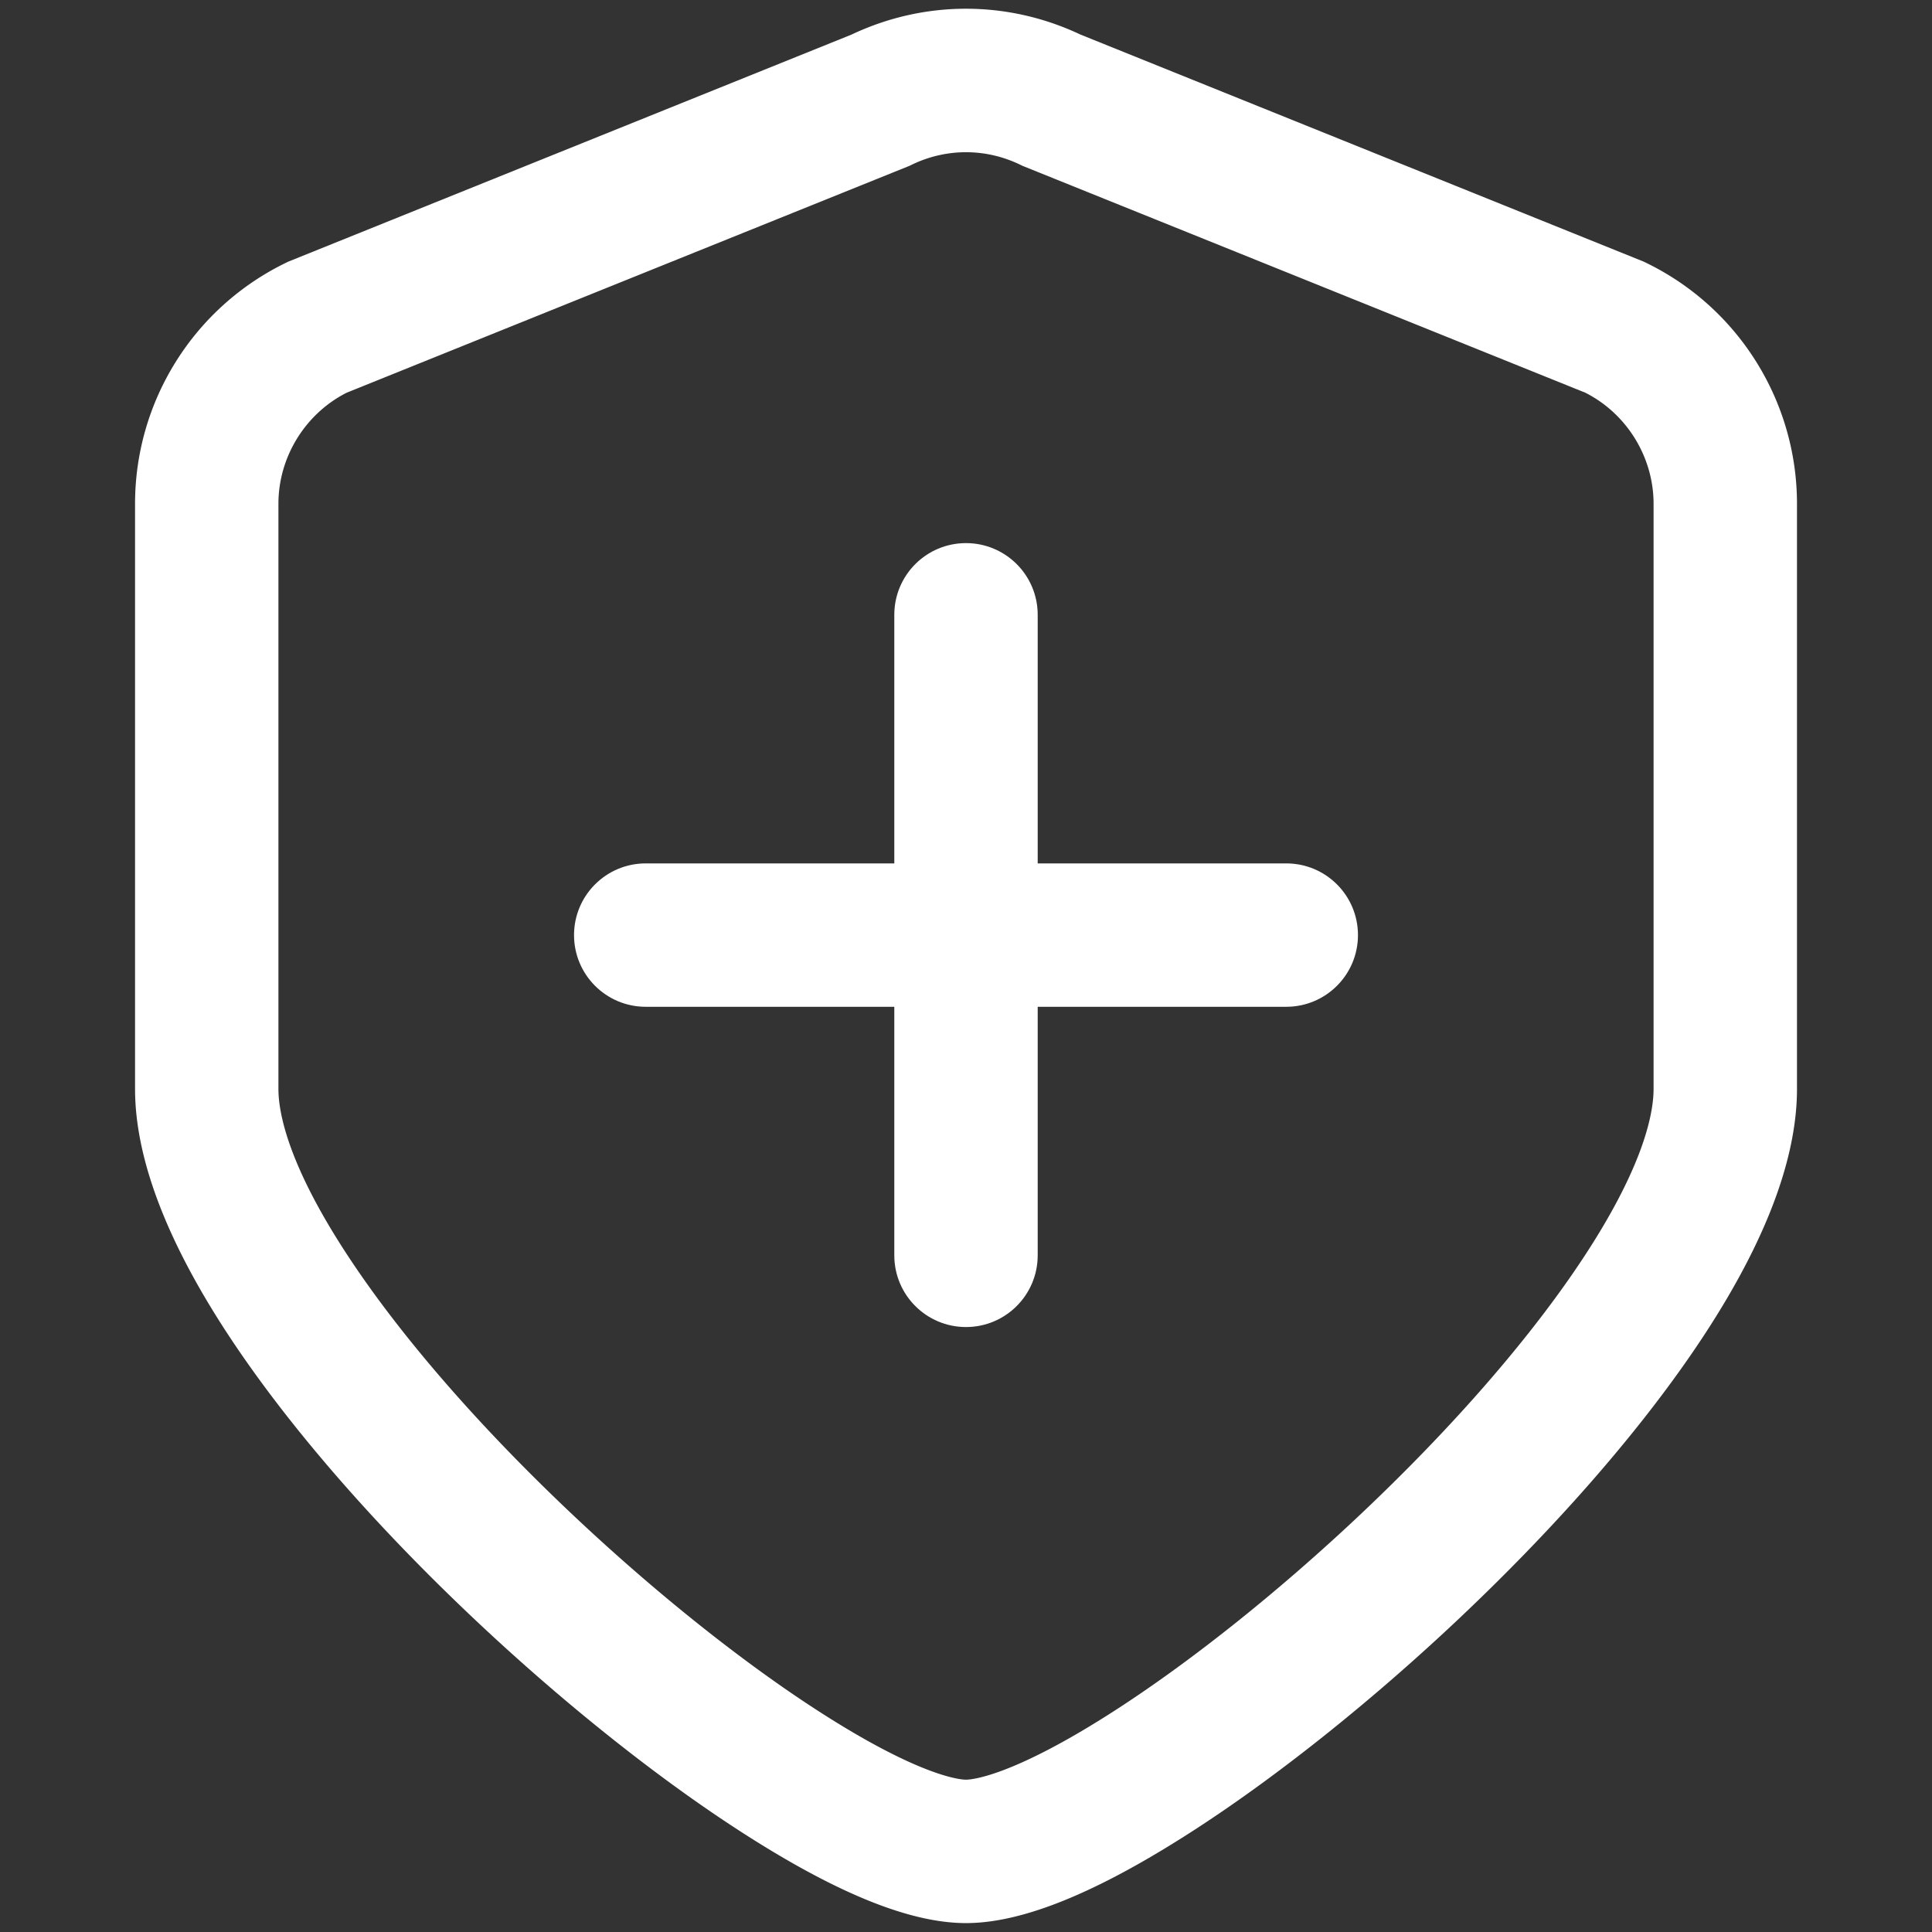
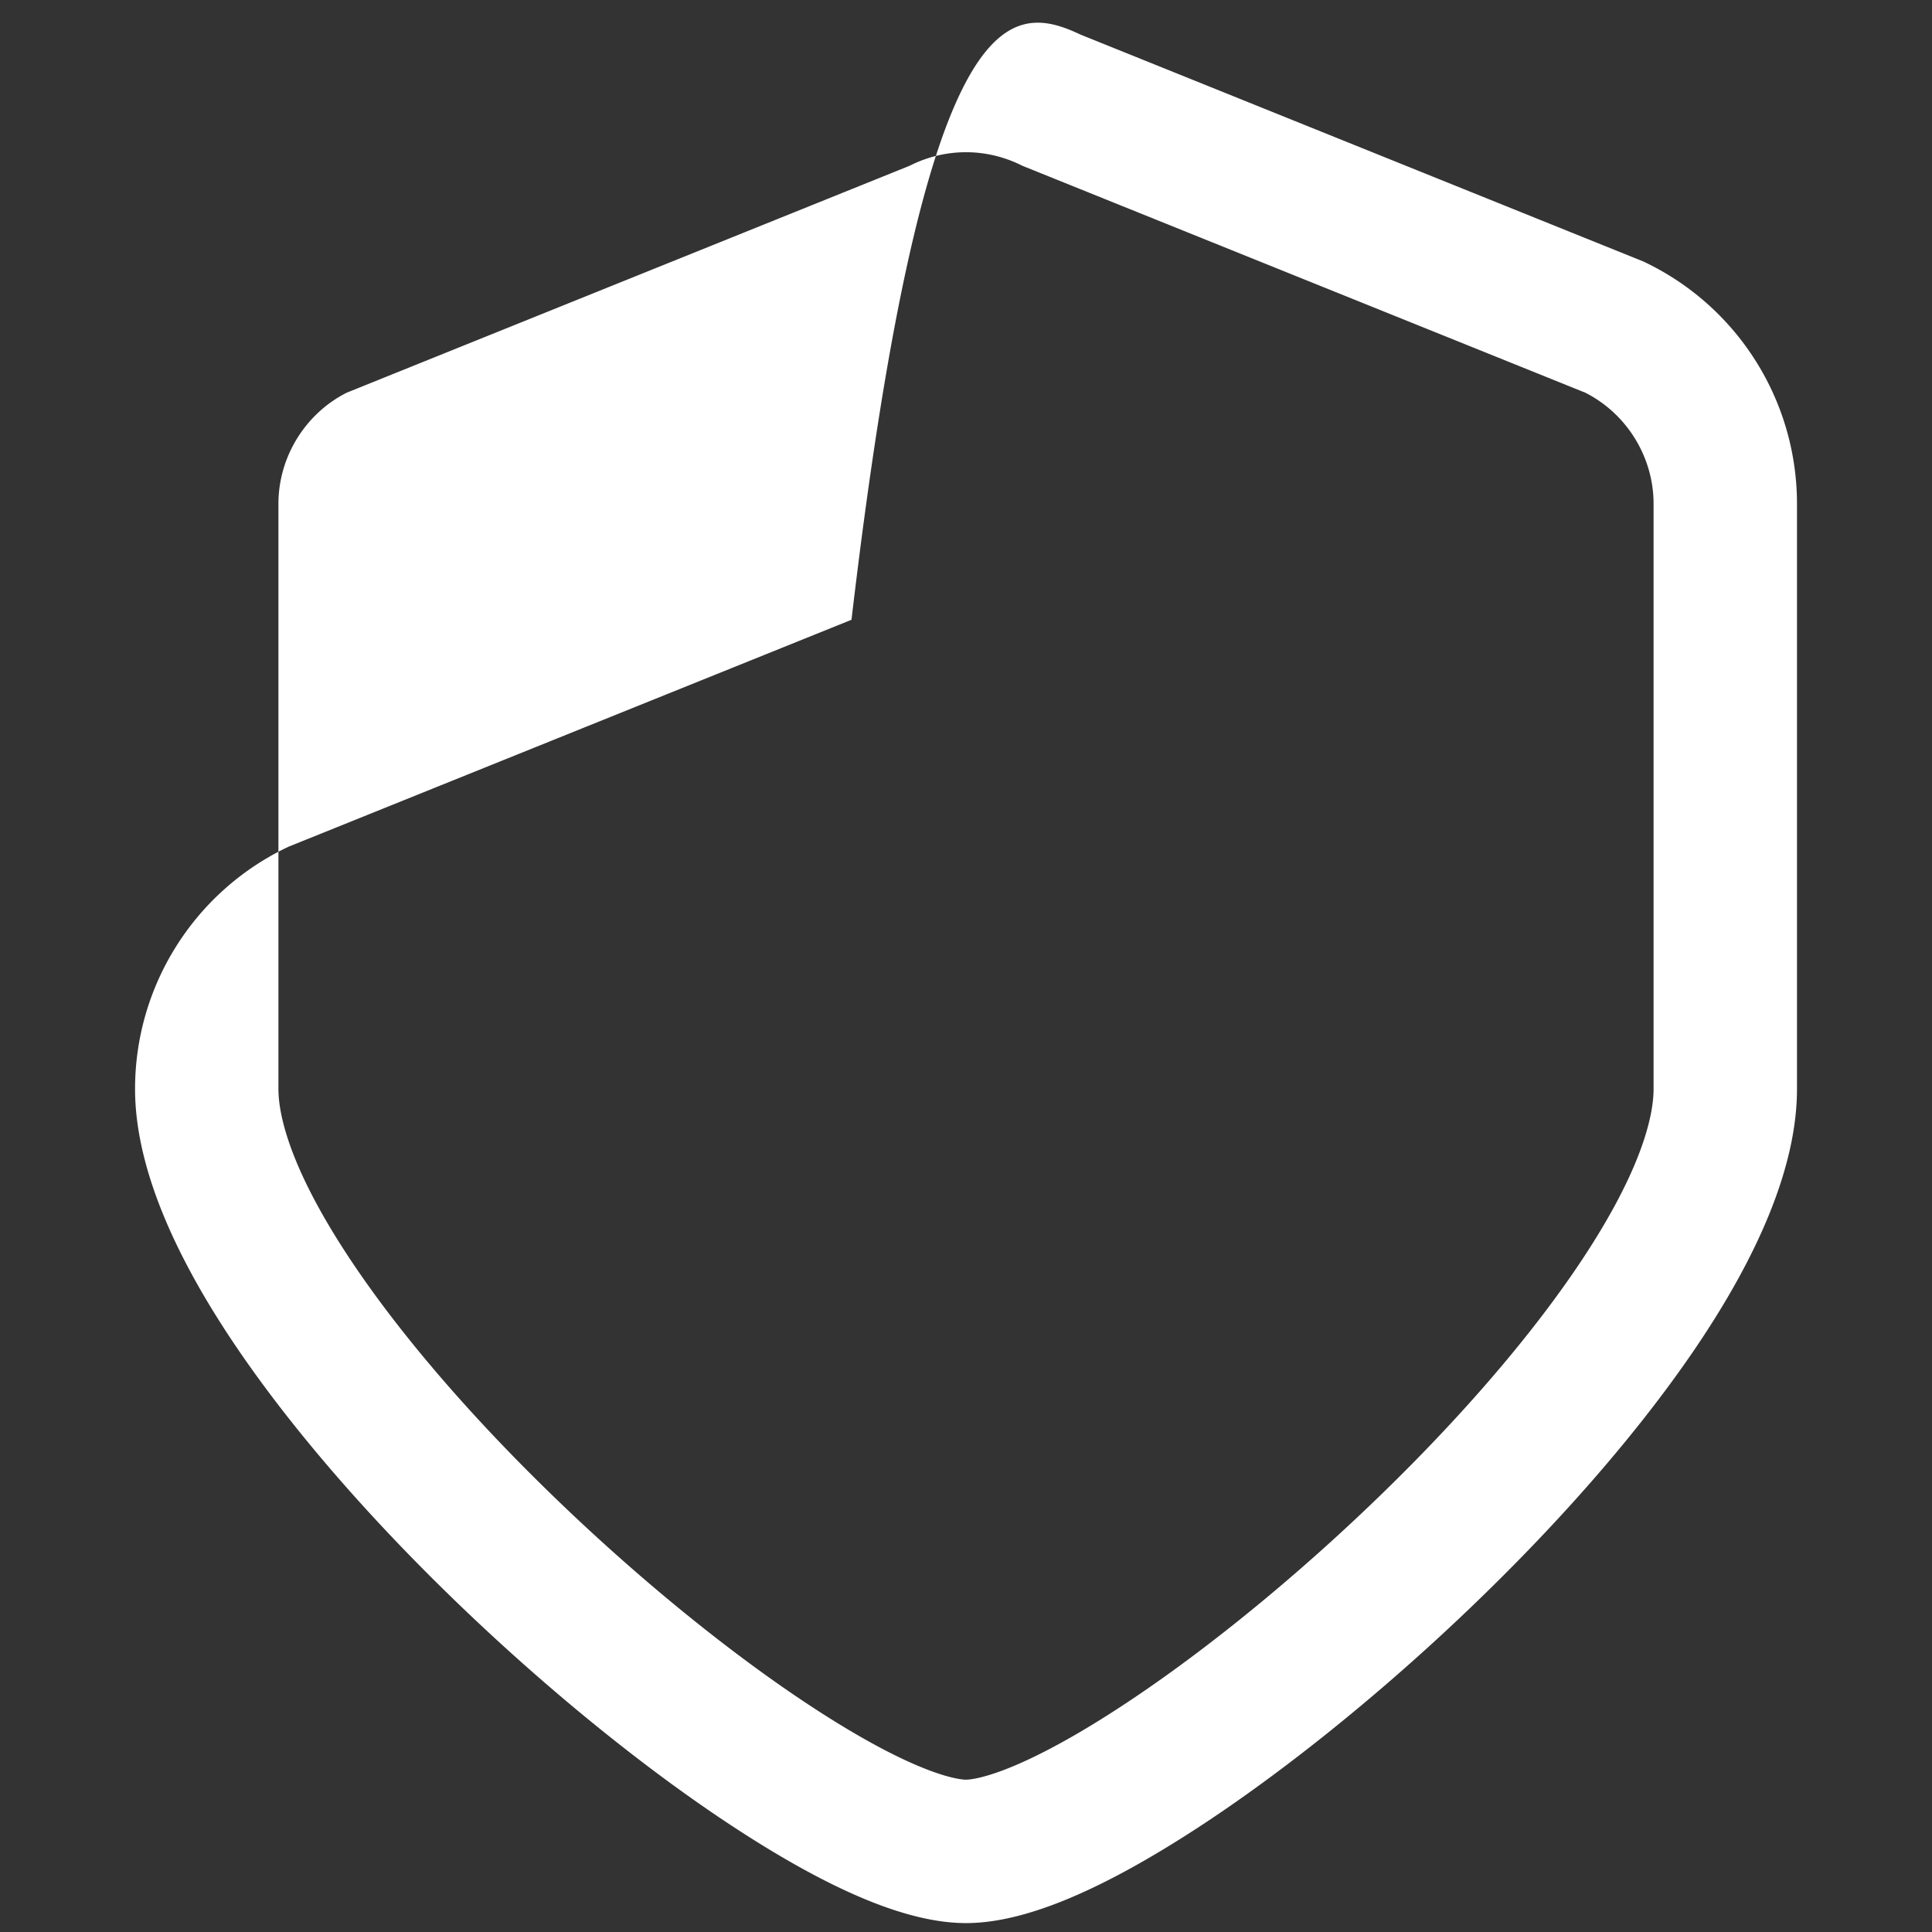
<svg xmlns="http://www.w3.org/2000/svg" t="1721983403217" class="icon" viewBox="0 0 1024 1024" version="1.1" p-id="58258" width="38" height="38">
  <rect x="0" y="0" width="1024" height="1024" fill="#333333" stroke="none" />
-   <path d="M512 1019.28c-30.38 0-70.48-16.53-122.57-50.55-44.11-28.8-93.6-68.52-139.36-111.84-49.23-46.61-91.36-94.55-121.84-138.64-37.59-54.37-56.65-101.84-56.65-141.08V267.02c0-26.7 7.49-52.77 21.67-75.39a141.842 141.842 0 0 1 58.39-52.39l1.17-0.57 298.5-120.33C489.96 0.05 534.04 0.06 572.7 18.34l298.51 120.34 1.17 0.57a141.897 141.897 0 0 1 58.39 52.39 141.862 141.862 0 0 1 21.67 75.39v310.15c0 39.47-19.06 87.07-56.64 141.49-30.47 44.12-72.61 92.05-121.87 138.63-45.73 43.24-95.23 82.88-139.38 111.62-52.09 33.88-92.17 50.36-122.55 50.36zM183.75 208.14c-22.02 11.16-36.18 34.15-36.18 58.88v310.15c0 13.23 5.61 43.54 43.16 97.86 27.53 39.82 66.11 83.62 111.58 126.67 42.56 40.29 88.25 77.01 128.66 103.39 56.85 37.11 78.72 38.18 81.03 38.18 2.31 0 24.23-1.07 81.07-38.07 40.44-26.33 86.12-62.96 128.64-103.15 45.47-42.99 84.04-86.76 111.55-126.59 37.56-54.39 43.17-84.93 43.17-98.3V267.02c0-24.74-14.16-47.72-36.18-58.88L541.96 87.9l-1.17-0.57c-18.3-8.87-39.29-8.87-57.59 0l-1.17 0.57-1.2 0.48-297.08 119.76z" fill="#ffffff" p-id="58259" />
-   <path d="M681.75 533.62h-339.5c-20.99 0-38-17.01-38-38s17.01-38 38-38h339.5c20.99 0 38 17.01 38 38s-17.01 38-38 38z" fill="#ffffff" p-id="58260" />
-   <path d="M512 703.36c-20.99 0-38-17.01-38-38v-339.5c0-20.99 17.01-38 38-38s38 17.01 38 38v339.5c0 20.99-17.01 38-38 38z" fill="#ffffff" p-id="58261" />
+   <path d="M512 1019.28c-30.38 0-70.48-16.53-122.57-50.55-44.11-28.8-93.6-68.52-139.36-111.84-49.23-46.61-91.36-94.55-121.84-138.64-37.59-54.37-56.65-101.84-56.65-141.08c0-26.7 7.49-52.77 21.67-75.39a141.842 141.842 0 0 1 58.39-52.39l1.17-0.57 298.5-120.33C489.96 0.05 534.04 0.06 572.7 18.34l298.51 120.34 1.17 0.57a141.897 141.897 0 0 1 58.39 52.39 141.862 141.862 0 0 1 21.67 75.39v310.15c0 39.47-19.06 87.07-56.64 141.49-30.47 44.12-72.61 92.05-121.87 138.63-45.73 43.24-95.23 82.88-139.38 111.62-52.09 33.88-92.17 50.36-122.55 50.36zM183.75 208.14c-22.02 11.16-36.18 34.15-36.18 58.88v310.15c0 13.23 5.61 43.54 43.16 97.86 27.53 39.82 66.11 83.62 111.58 126.67 42.56 40.29 88.25 77.01 128.66 103.39 56.85 37.11 78.72 38.18 81.03 38.18 2.31 0 24.23-1.07 81.07-38.07 40.44-26.33 86.12-62.96 128.64-103.15 45.47-42.99 84.04-86.76 111.55-126.59 37.56-54.39 43.17-84.93 43.17-98.3V267.02c0-24.74-14.16-47.72-36.18-58.88L541.96 87.9l-1.17-0.57c-18.3-8.87-39.29-8.87-57.59 0l-1.17 0.57-1.2 0.48-297.08 119.76z" fill="#ffffff" p-id="58259" />
</svg>